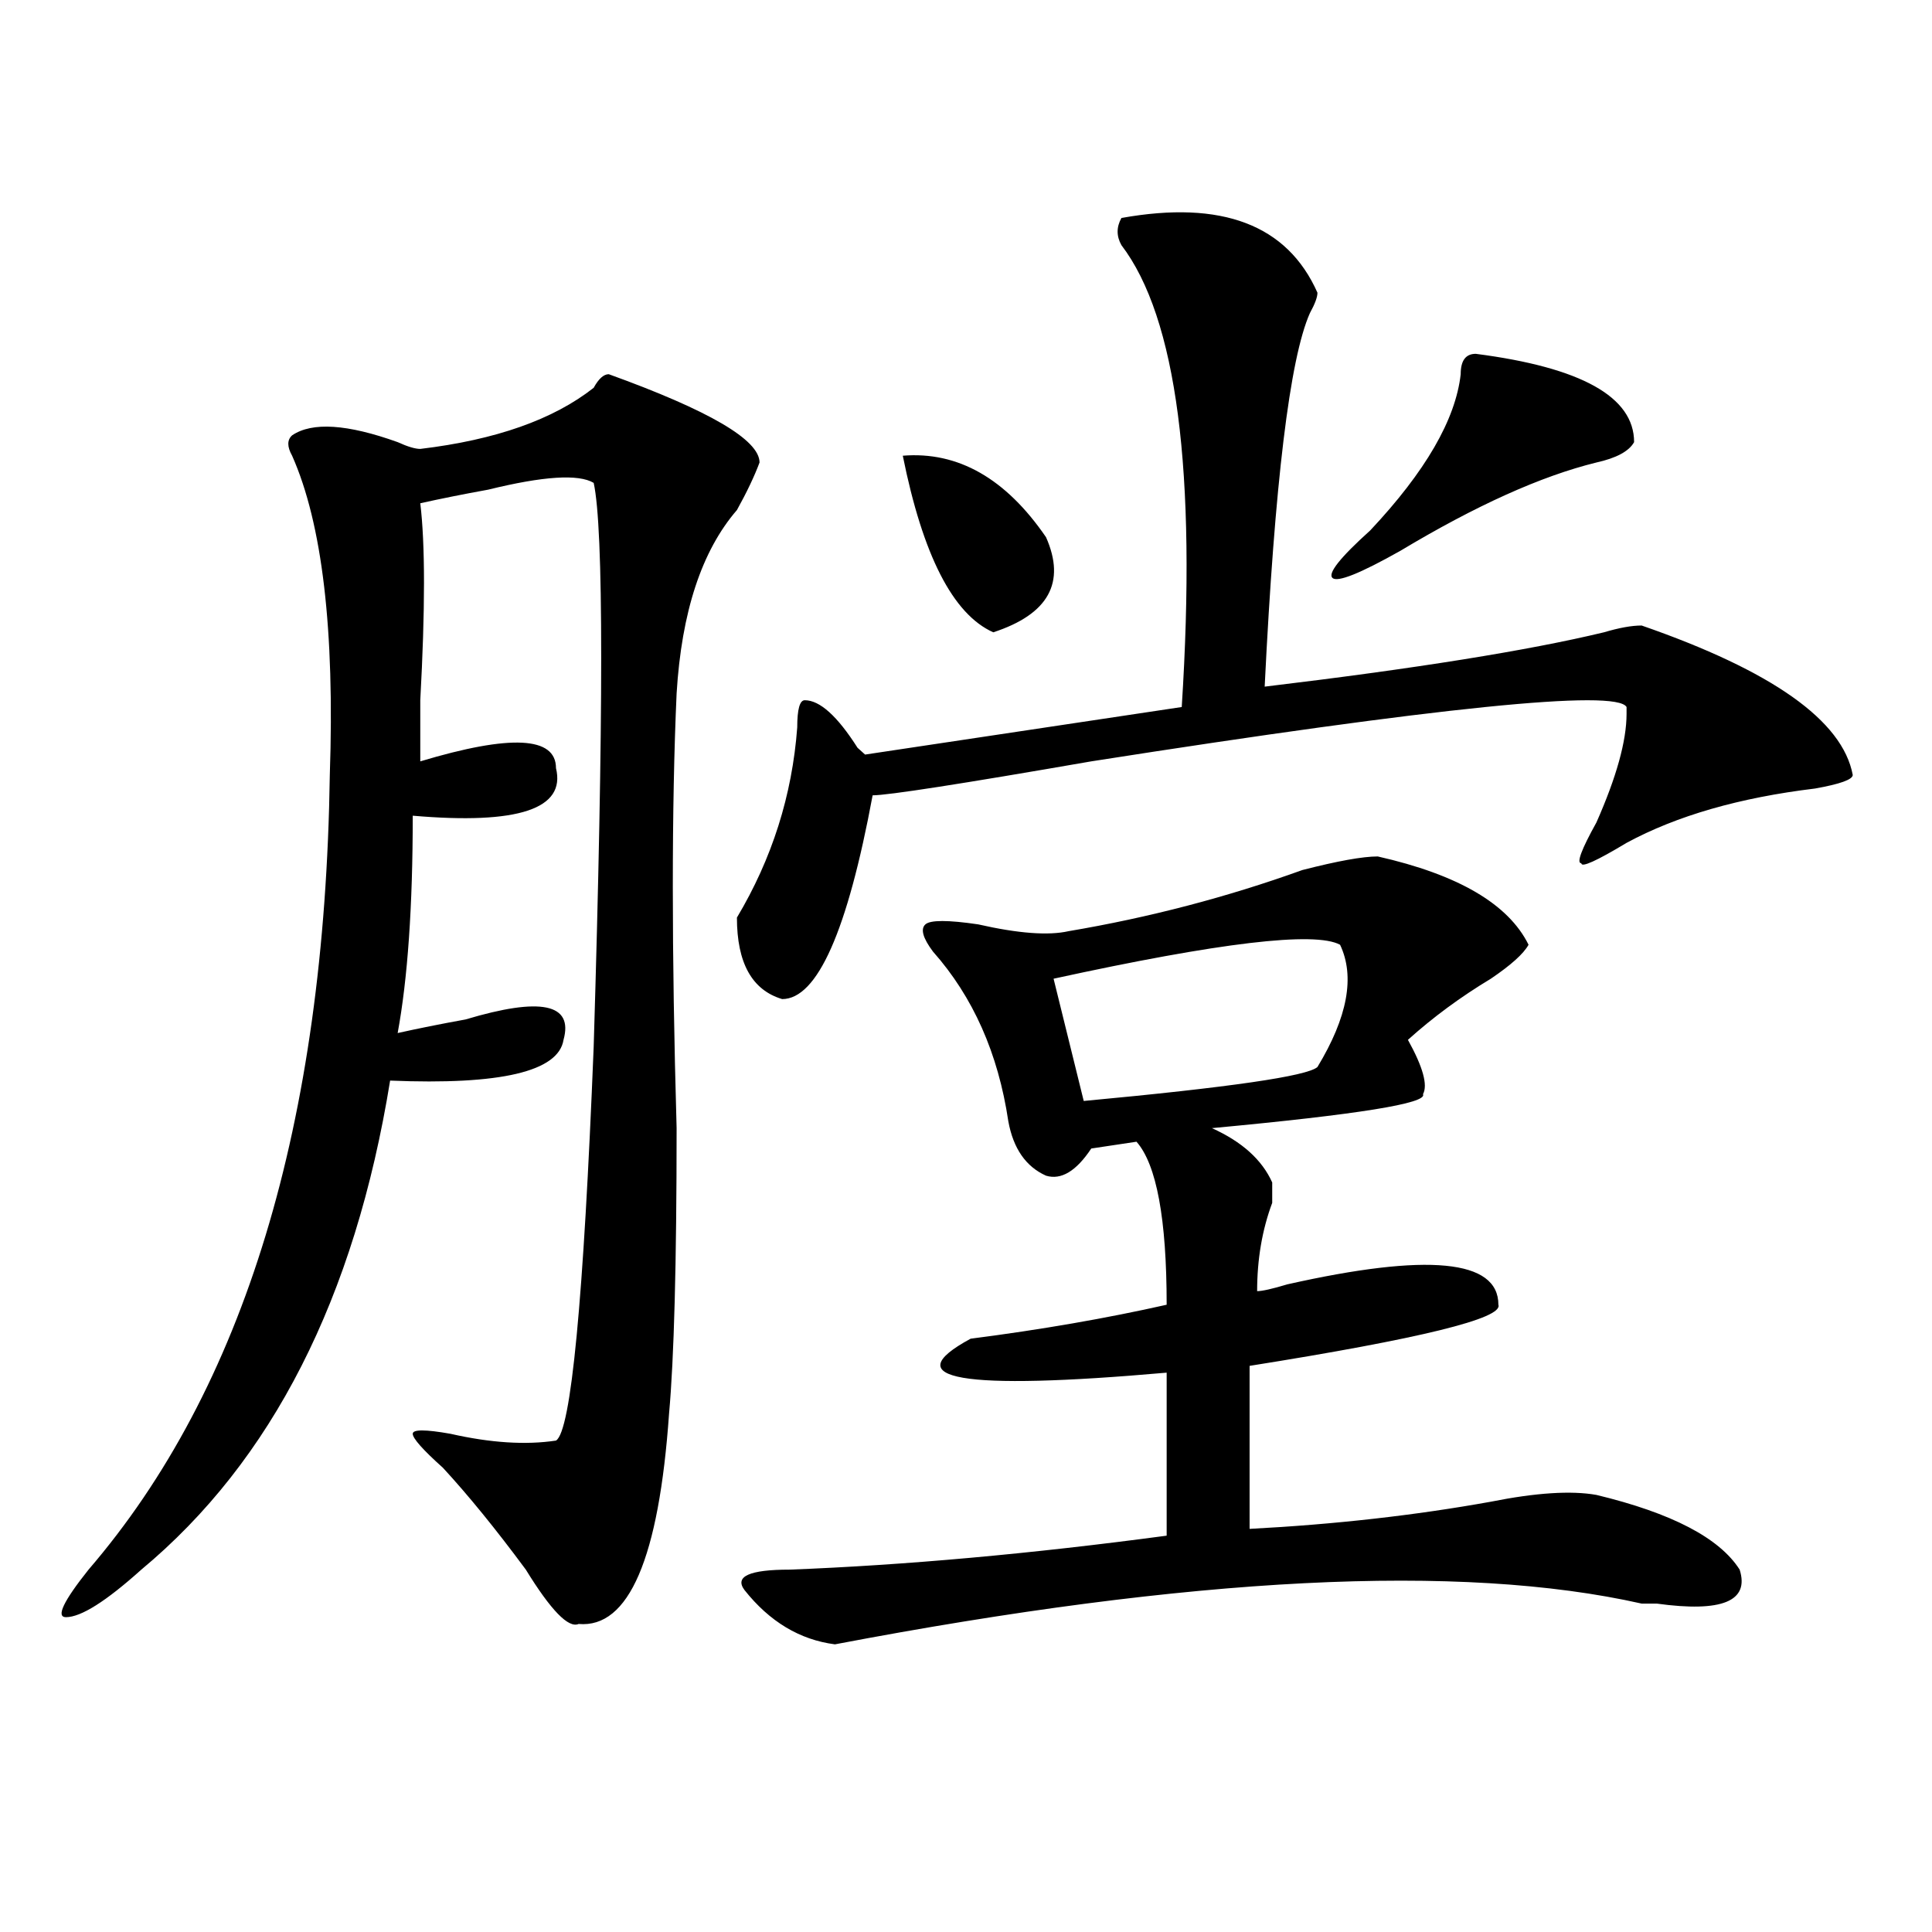
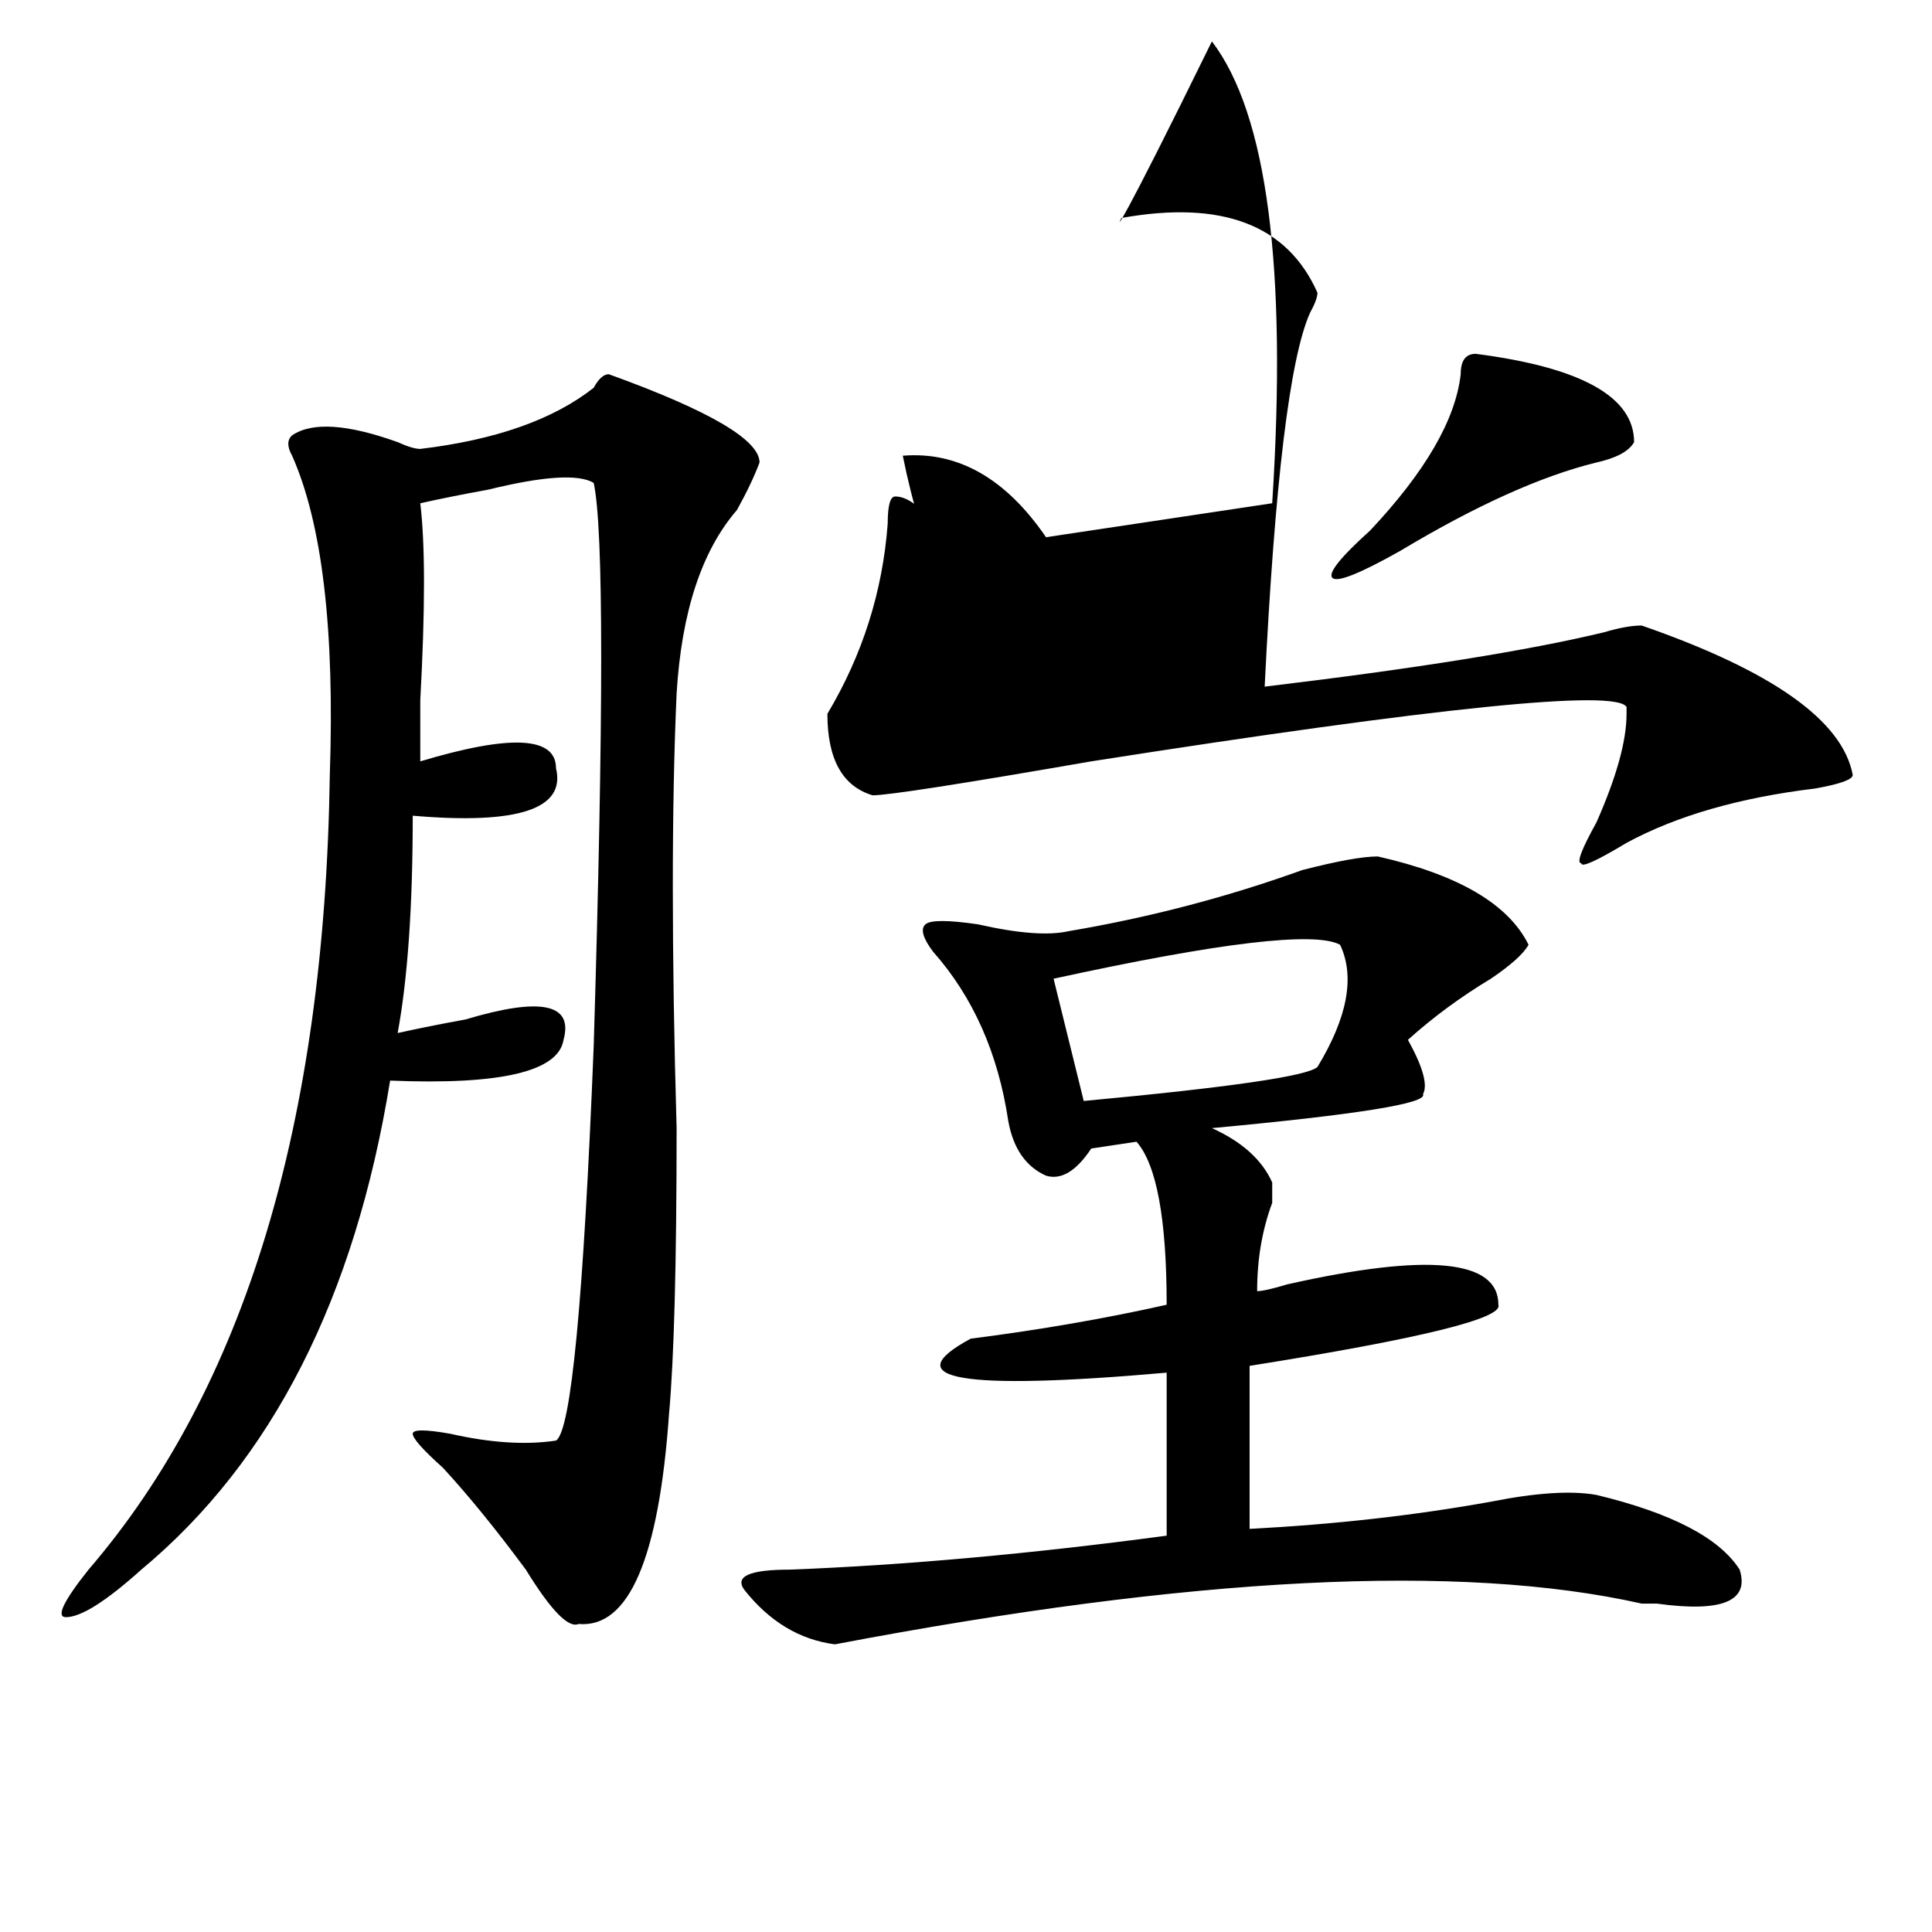
<svg xmlns="http://www.w3.org/2000/svg" version="1.1" id="图层_1" x="0px" y="0px" width="1000px" height="1000px" viewBox="0 0 1000 1000" enable-background="new 0 0 1000 1000" xml:space="preserve">
-   <path d="M315.09,193.688c52.012,18.786,78.047,34.003,78.047,45.703c-2.621,7.031-6.523,15.271-11.707,24.609  c-18.23,21.094-28.657,52.734-31.219,94.922c-2.621,58.612-2.621,133.594,0,225c0,70.313-1.341,119.531-3.902,147.656  c-5.243,75.036-20.853,111.291-46.828,108.984c-5.243,2.307-14.328-7.031-27.316-28.125c-15.609-21.094-29.938-38.672-42.925-52.734  c-10.426-9.339-15.609-15.216-15.609-17.578c0-2.308,6.463-2.308,19.512,0c20.792,4.724,39.023,5.878,54.632,3.516  c7.805-4.669,14.269-72.62,19.512-203.906c5.184-171.058,5.184-268.341,0-291.797c-7.805-4.669-26.035-3.516-54.633,3.516  c-13.048,2.362-24.755,4.724-35.121,7.031c2.561,21.094,2.561,55.097,0,101.953c0,16.425,0,26.972,0,31.641  c46.828-14.063,70.242-12.854,70.242,3.516c5.184,21.094-19.512,29.333-74.144,24.609c0,46.911-2.622,84.375-7.805,112.5  c10.366-2.308,22.073-4.669,35.121-7.031c39.023-11.7,55.914-8.185,50.73,10.547c-2.621,16.425-32.56,23.456-89.753,21.094  c-18.231,112.5-61.157,196.875-128.777,253.125c-18.231,16.369-31.219,24.609-39.023,24.609c-5.244,0-1.341-8.24,11.707-24.609  c80.608-93.714,122.253-230.823,124.875-411.328c2.561-74.981-3.902-130.078-19.512-165.234c-2.622-4.669-2.622-8.185,0-10.547  c10.366-7.031,28.597-5.823,54.633,3.516c5.183,2.362,9.085,3.516,11.707,3.516c39.023-4.669,68.901-15.216,89.753-31.641  C309.847,196.05,312.469,193.688,315.09,193.688z M580.449,112.828c52.012-9.339,85.852,3.516,101.461,38.672  c0,2.362-1.341,5.877-3.902,10.547c-10.426,23.456-18.23,87.891-23.414,193.359c78.047-9.339,136.582-18.731,175.605-28.125  c7.805-2.308,14.269-3.516,19.512-3.516c67.621,23.456,104.022,49.219,109.266,77.344c0,2.362-6.523,4.724-19.512,7.031  c-39.023,4.724-71.583,14.063-97.559,28.125c-15.609,9.394-23.414,12.909-23.414,10.547c-2.621,0,0-7.031,7.805-21.094  c10.366-23.401,15.609-42.188,15.609-56.25v-3.516c-5.243-9.339-97.559,0-277.066,28.125  c-67.681,11.755-105.363,17.578-113.168,17.578c-13.048,70.313-28.657,105.469-46.828,105.469  c-15.609-4.669-23.414-18.731-23.414-42.188c18.171-30.433,28.598-63.281,31.219-98.438c0-9.339,1.281-14.063,3.902-14.063  c7.805,0,16.891,8.239,27.316,24.609l3.902,3.516l163.898-24.609c7.805-121.839-2.621-201.544-31.219-239.063  C577.828,122.221,577.828,117.552,580.449,112.828z M713.129,443.297c41.585,9.394,67.621,24.609,78.047,45.703  c-2.621,4.724-9.146,10.547-19.512,17.578c-15.609,9.394-29.938,19.94-42.926,31.641c7.805,14.063,10.366,23.456,7.805,28.125  c2.562,4.724-33.84,10.547-109.266,17.578c15.609,7.031,25.976,16.425,31.219,28.125c0,2.362,0,5.878,0,10.547  c-5.243,14.063-7.805,29.333-7.805,45.703c2.562,0,7.805-1.153,15.609-3.516c72.804-16.37,109.266-12.854,109.266,10.547  c2.562,7.031-40.364,17.578-128.777,31.641v84.375c44.207-2.308,85.852-7.031,124.875-14.063  c23.414-4.669,41.585-5.823,54.633-3.516c39.023,9.394,63.719,22.302,74.145,38.672c5.184,16.369-9.146,22.247-42.926,17.578h-7.805  c-93.656-21.094-232.859-14.063-417.551,21.094c-18.23-2.362-33.84-11.756-46.828-28.125c-5.243-7.031,2.562-10.547,23.414-10.547  c59.816-2.308,124.875-8.185,195.117-17.578v-84.375c-106.704,9.394-140.484,3.516-101.461-17.578  c36.402-4.669,70.242-10.547,101.461-17.578c0-44.495-5.243-72.62-15.609-84.375l-23.414,3.516  c-7.805,11.755-15.609,16.425-23.414,14.063c-10.426-4.669-16.95-14.063-19.512-28.125c-5.243-35.156-18.23-64.435-39.023-87.891  c-5.243-7.031-6.523-11.7-3.902-14.063c2.562-2.308,11.707-2.308,27.316,0c20.793,4.724,36.402,5.878,46.828,3.516  c41.585-7.031,81.949-17.578,120.973-31.641C692.276,445.659,705.324,443.297,713.129,443.297z M467.281,235.875  c28.598-2.308,53.292,11.755,74.145,42.188c10.366,23.456,1.281,39.88-27.316,49.219  C493.257,317.942,477.647,287.456,467.281,235.875z M693.617,489c-13.048-7.031-62.438-1.153-148.289,17.578l15.609,63.281  c75.426-7.031,115.729-12.854,120.973-17.578C697.52,526.519,701.422,505.425,693.617,489z M763.859,183.141  c54.633,7.031,81.949,22.302,81.949,45.703c-2.621,4.724-9.146,8.239-19.512,10.547c-28.657,7.031-62.438,22.302-101.461,45.703  c-20.853,11.755-32.56,16.425-35.121,14.063c-2.621-2.308,3.902-10.547,19.512-24.609c28.598-30.433,44.207-57.403,46.828-80.859  C756.055,186.656,758.616,183.141,763.859,183.141z" />
+   <path d="M315.09,193.688c52.012,18.786,78.047,34.003,78.047,45.703c-2.621,7.031-6.523,15.271-11.707,24.609  c-18.23,21.094-28.657,52.734-31.219,94.922c-2.621,58.612-2.621,133.594,0,225c0,70.313-1.341,119.531-3.902,147.656  c-5.243,75.036-20.853,111.291-46.828,108.984c-5.243,2.307-14.328-7.031-27.316-28.125c-15.609-21.094-29.938-38.672-42.925-52.734  c-10.426-9.339-15.609-15.216-15.609-17.578c0-2.308,6.463-2.308,19.512,0c20.792,4.724,39.023,5.878,54.632,3.516  c7.805-4.669,14.269-72.62,19.512-203.906c5.184-171.058,5.184-268.341,0-291.797c-7.805-4.669-26.035-3.516-54.633,3.516  c-13.048,2.362-24.755,4.724-35.121,7.031c2.561,21.094,2.561,55.097,0,101.953c0,16.425,0,26.972,0,31.641  c46.828-14.063,70.242-12.854,70.242,3.516c5.184,21.094-19.512,29.333-74.144,24.609c0,46.911-2.622,84.375-7.805,112.5  c10.366-2.308,22.073-4.669,35.121-7.031c39.023-11.7,55.914-8.185,50.73,10.547c-2.621,16.425-32.56,23.456-89.753,21.094  c-18.231,112.5-61.157,196.875-128.777,253.125c-18.231,16.369-31.219,24.609-39.023,24.609c-5.244,0-1.341-8.24,11.707-24.609  c80.608-93.714,122.253-230.823,124.875-411.328c2.561-74.981-3.902-130.078-19.512-165.234c-2.622-4.669-2.622-8.185,0-10.547  c10.366-7.031,28.597-5.823,54.633,3.516c5.183,2.362,9.085,3.516,11.707,3.516c39.023-4.669,68.901-15.216,89.753-31.641  C309.847,196.05,312.469,193.688,315.09,193.688z M580.449,112.828c52.012-9.339,85.852,3.516,101.461,38.672  c0,2.362-1.341,5.877-3.902,10.547c-10.426,23.456-18.23,87.891-23.414,193.359c78.047-9.339,136.582-18.731,175.605-28.125  c7.805-2.308,14.269-3.516,19.512-3.516c67.621,23.456,104.022,49.219,109.266,77.344c0,2.362-6.523,4.724-19.512,7.031  c-39.023,4.724-71.583,14.063-97.559,28.125c-15.609,9.394-23.414,12.909-23.414,10.547c-2.621,0,0-7.031,7.805-21.094  c10.366-23.401,15.609-42.188,15.609-56.25v-3.516c-5.243-9.339-97.559,0-277.066,28.125  c-67.681,11.755-105.363,17.578-113.168,17.578c-15.609-4.669-23.414-18.731-23.414-42.188c18.171-30.433,28.598-63.281,31.219-98.438c0-9.339,1.281-14.063,3.902-14.063  c7.805,0,16.891,8.239,27.316,24.609l3.902,3.516l163.898-24.609c7.805-121.839-2.621-201.544-31.219-239.063  C577.828,122.221,577.828,117.552,580.449,112.828z M713.129,443.297c41.585,9.394,67.621,24.609,78.047,45.703  c-2.621,4.724-9.146,10.547-19.512,17.578c-15.609,9.394-29.938,19.94-42.926,31.641c7.805,14.063,10.366,23.456,7.805,28.125  c2.562,4.724-33.84,10.547-109.266,17.578c15.609,7.031,25.976,16.425,31.219,28.125c0,2.362,0,5.878,0,10.547  c-5.243,14.063-7.805,29.333-7.805,45.703c2.562,0,7.805-1.153,15.609-3.516c72.804-16.37,109.266-12.854,109.266,10.547  c2.562,7.031-40.364,17.578-128.777,31.641v84.375c44.207-2.308,85.852-7.031,124.875-14.063  c23.414-4.669,41.585-5.823,54.633-3.516c39.023,9.394,63.719,22.302,74.145,38.672c5.184,16.369-9.146,22.247-42.926,17.578h-7.805  c-93.656-21.094-232.859-14.063-417.551,21.094c-18.23-2.362-33.84-11.756-46.828-28.125c-5.243-7.031,2.562-10.547,23.414-10.547  c59.816-2.308,124.875-8.185,195.117-17.578v-84.375c-106.704,9.394-140.484,3.516-101.461-17.578  c36.402-4.669,70.242-10.547,101.461-17.578c0-44.495-5.243-72.62-15.609-84.375l-23.414,3.516  c-7.805,11.755-15.609,16.425-23.414,14.063c-10.426-4.669-16.95-14.063-19.512-28.125c-5.243-35.156-18.23-64.435-39.023-87.891  c-5.243-7.031-6.523-11.7-3.902-14.063c2.562-2.308,11.707-2.308,27.316,0c20.793,4.724,36.402,5.878,46.828,3.516  c41.585-7.031,81.949-17.578,120.973-31.641C692.276,445.659,705.324,443.297,713.129,443.297z M467.281,235.875  c28.598-2.308,53.292,11.755,74.145,42.188c10.366,23.456,1.281,39.88-27.316,49.219  C493.257,317.942,477.647,287.456,467.281,235.875z M693.617,489c-13.048-7.031-62.438-1.153-148.289,17.578l15.609,63.281  c75.426-7.031,115.729-12.854,120.973-17.578C697.52,526.519,701.422,505.425,693.617,489z M763.859,183.141  c54.633,7.031,81.949,22.302,81.949,45.703c-2.621,4.724-9.146,8.239-19.512,10.547c-28.657,7.031-62.438,22.302-101.461,45.703  c-20.853,11.755-32.56,16.425-35.121,14.063c-2.621-2.308,3.902-10.547,19.512-24.609c28.598-30.433,44.207-57.403,46.828-80.859  C756.055,186.656,758.616,183.141,763.859,183.141z" />
</svg>